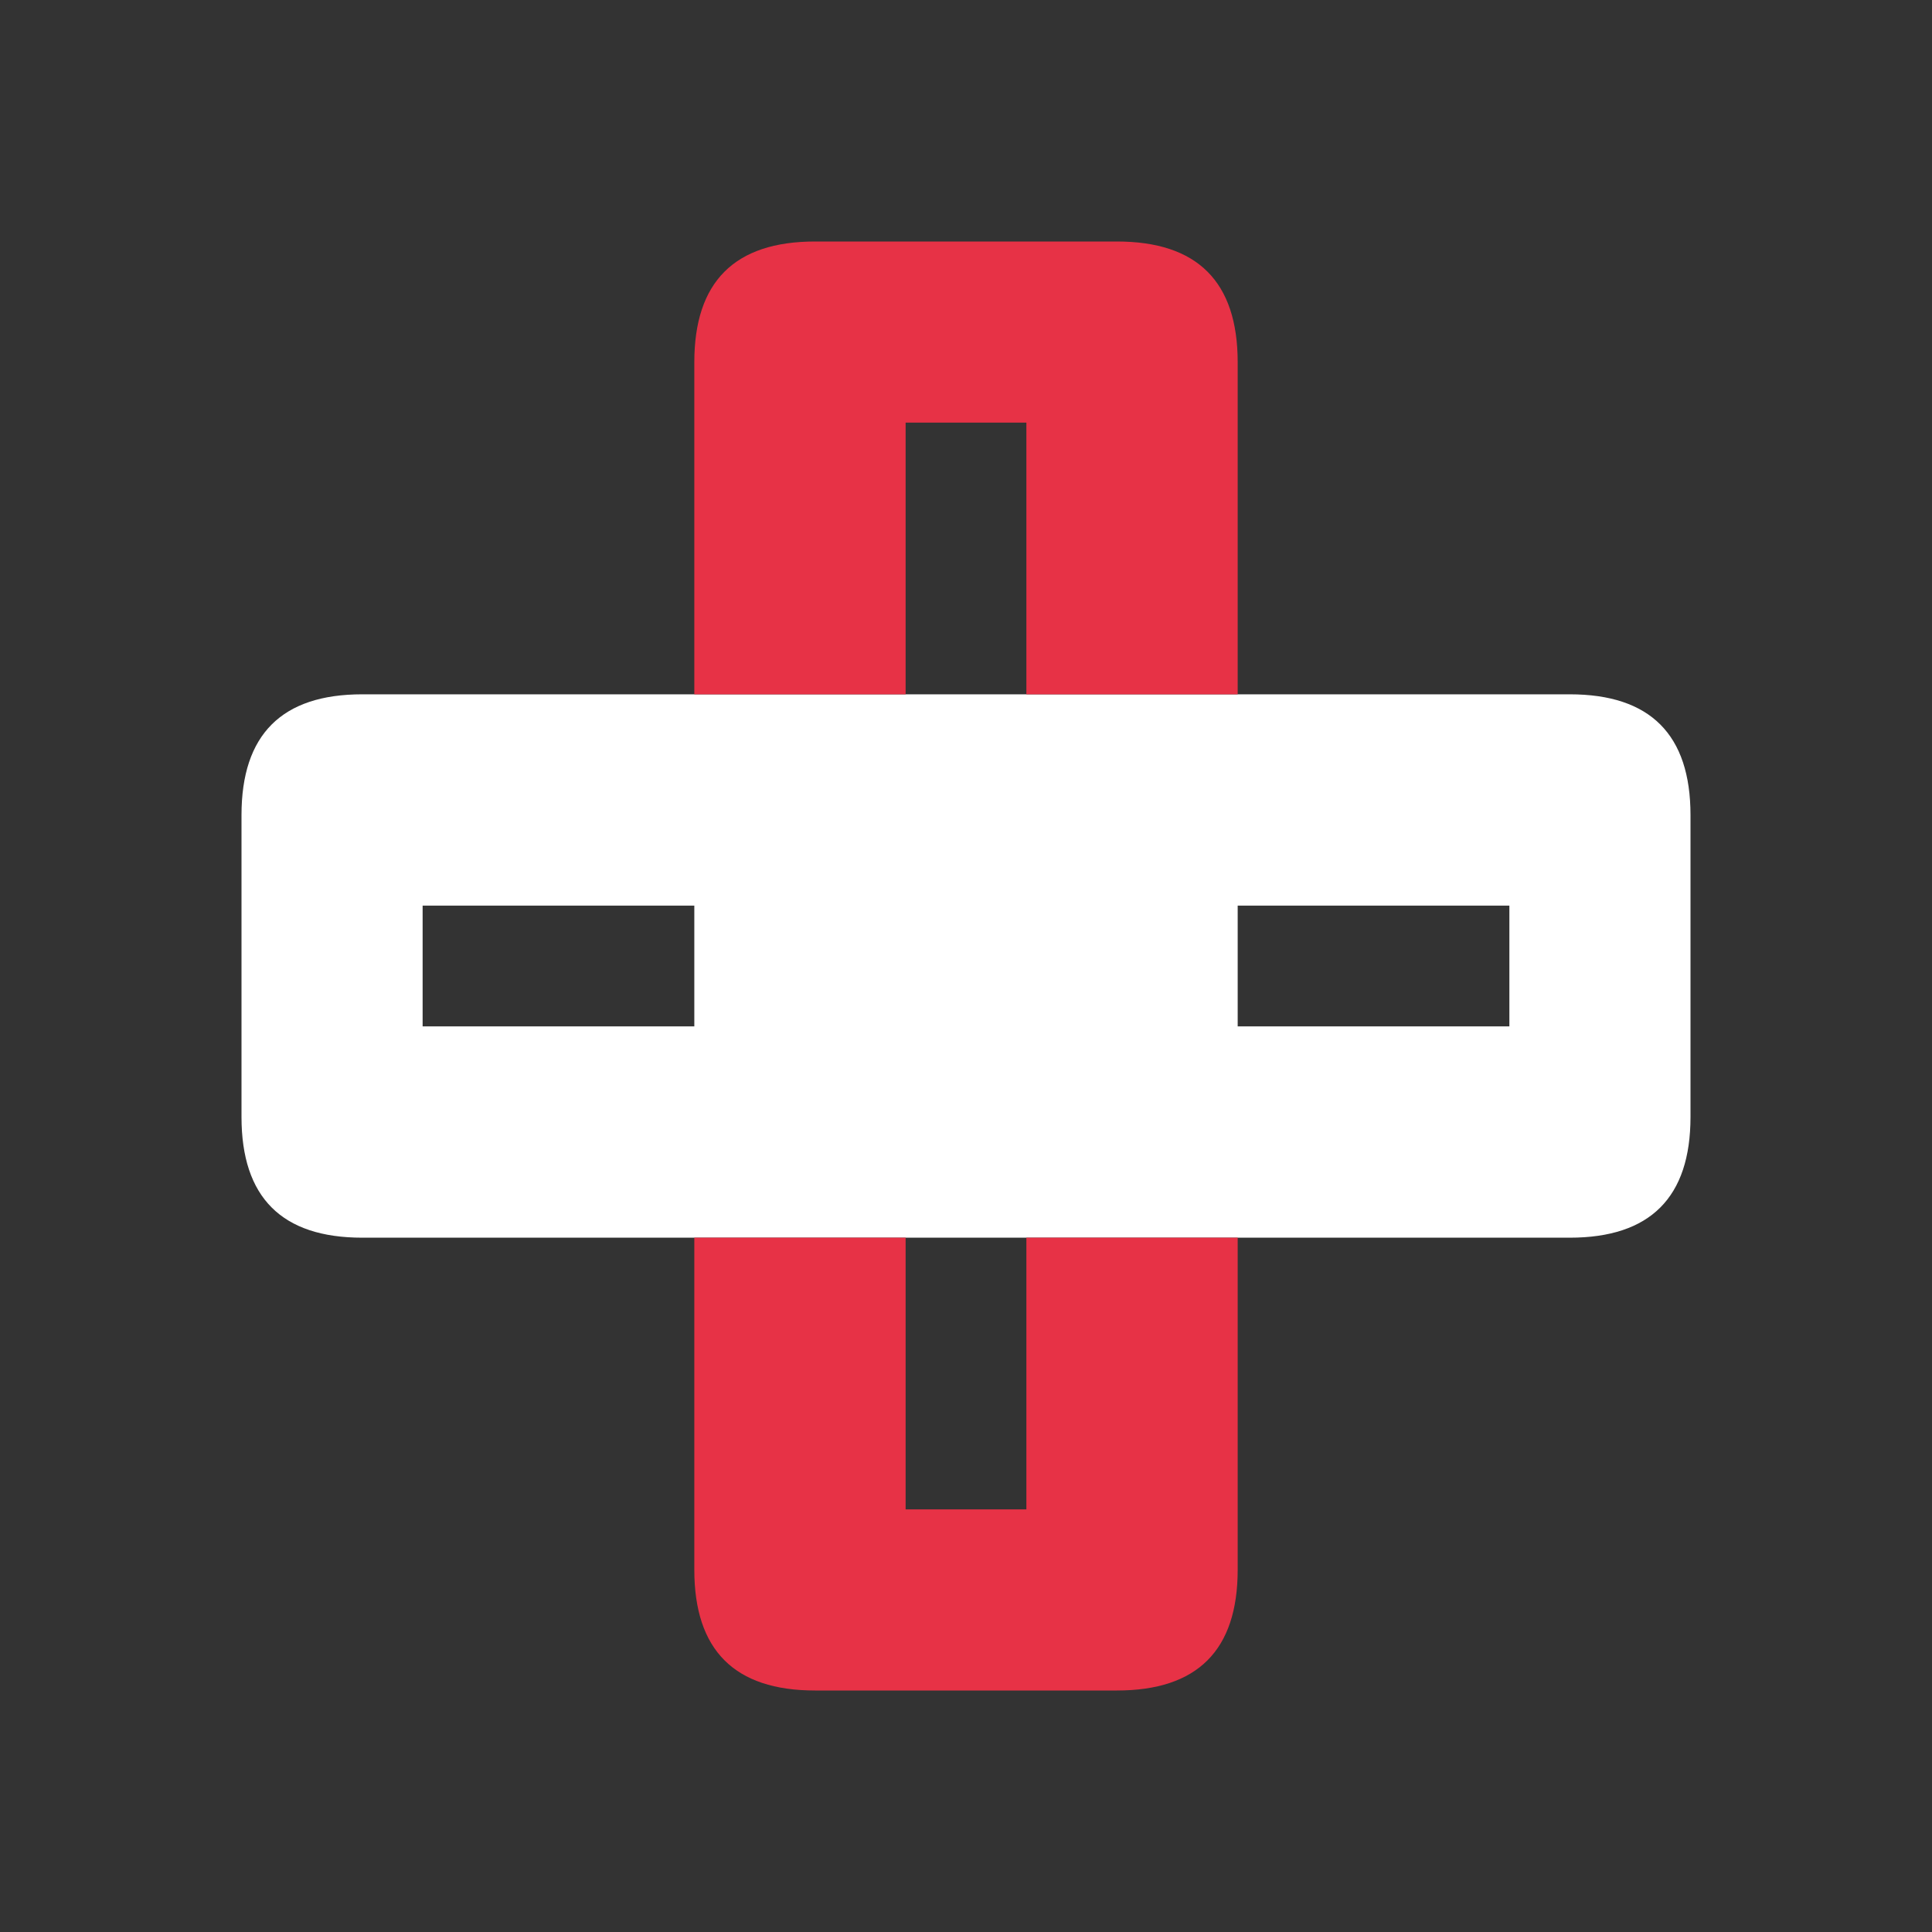
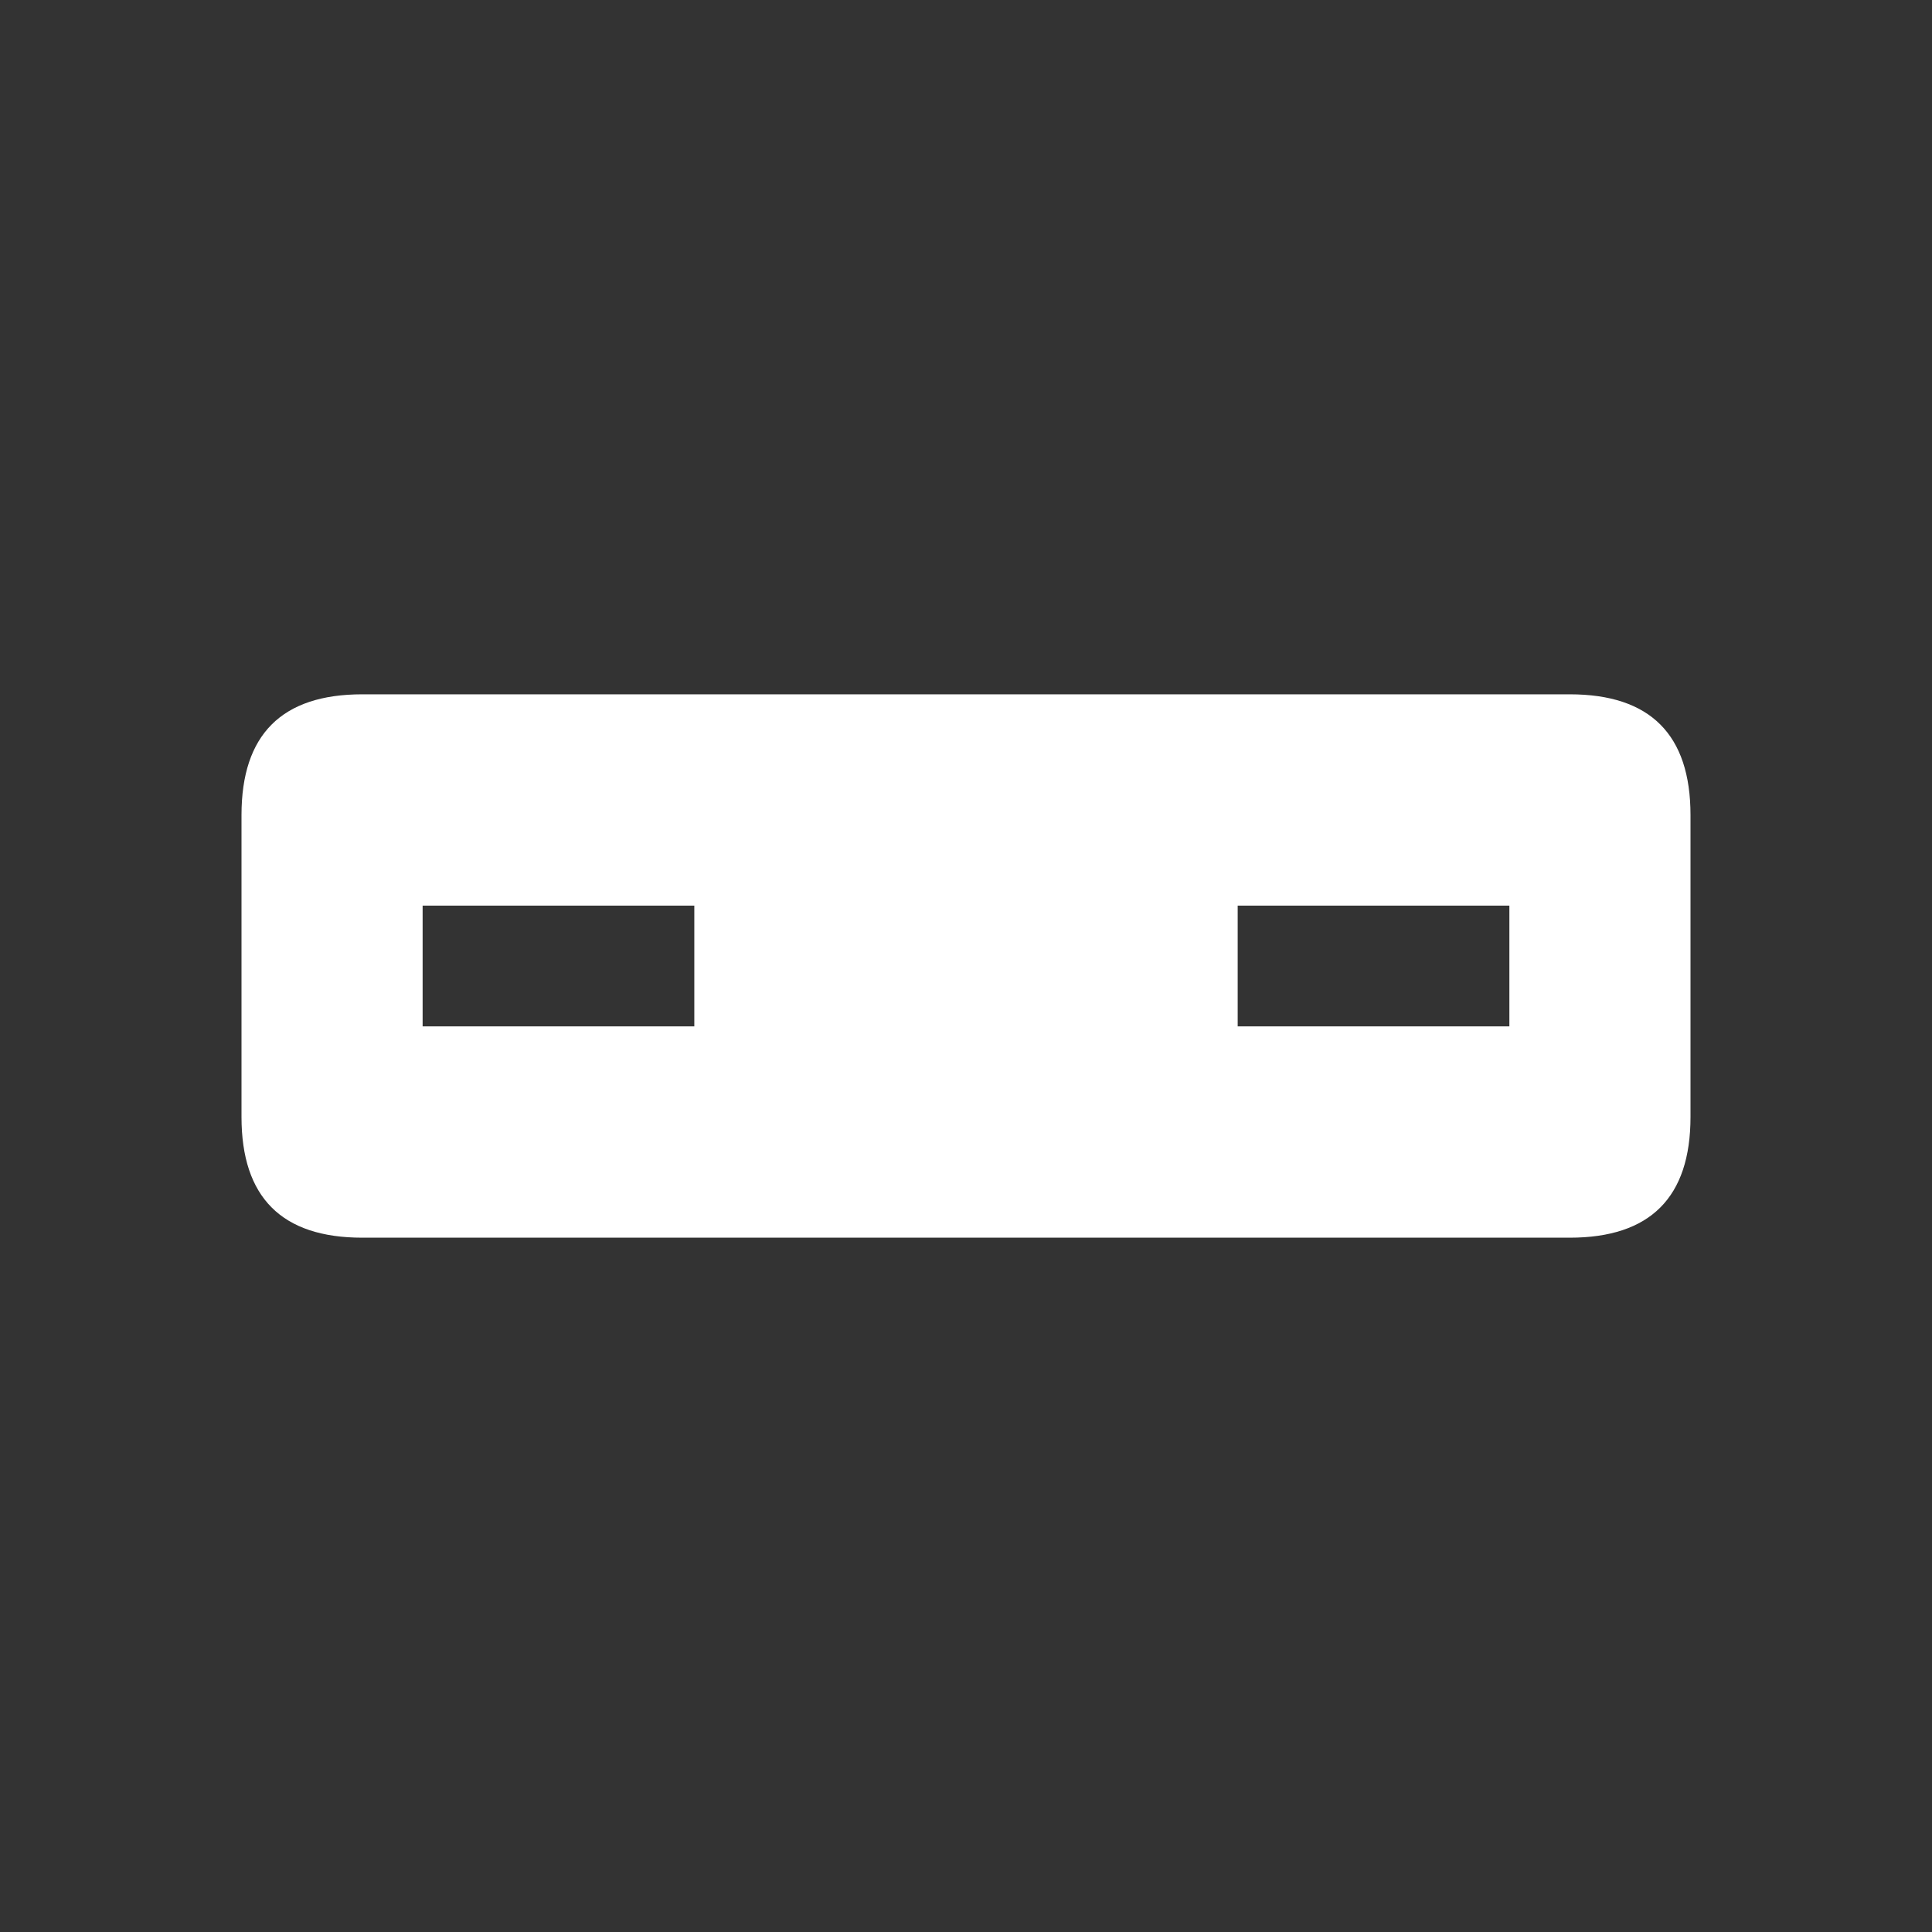
<svg xmlns="http://www.w3.org/2000/svg" width="64" height="64">
  <rect width="100%" height="100%" fill="#333333" stroke="none" />
  <defs />
  <g>
    <path stroke="none" fill="#FFFFFF" d="M34 23 L41 23 52 23 Q56 23 56 27 L56 37 Q56 41 52 41 L41 41 34 41 30 41 23 41 12 41 Q8 41 8 37 L8 27 Q8 23 12 23 L23 23 30 23 34 23 M50 34 L50 30 41 30 41 34 50 34 M23 34 L23 30 14 30 14 34 23 34" />
-     <path stroke="none" fill="#E73246" d="M41 23 L34 23 34 14 30 14 30 23 23 23 23 12 Q23 8 27 8 L37 8 Q41 8 41 12 L41 23 M23 41 L30 41 30 50 34 50 34 41 41 41 41 52 Q41 56 37 56 L27 56 Q23 56 23 52 L23 41" />
  </g>
</svg>